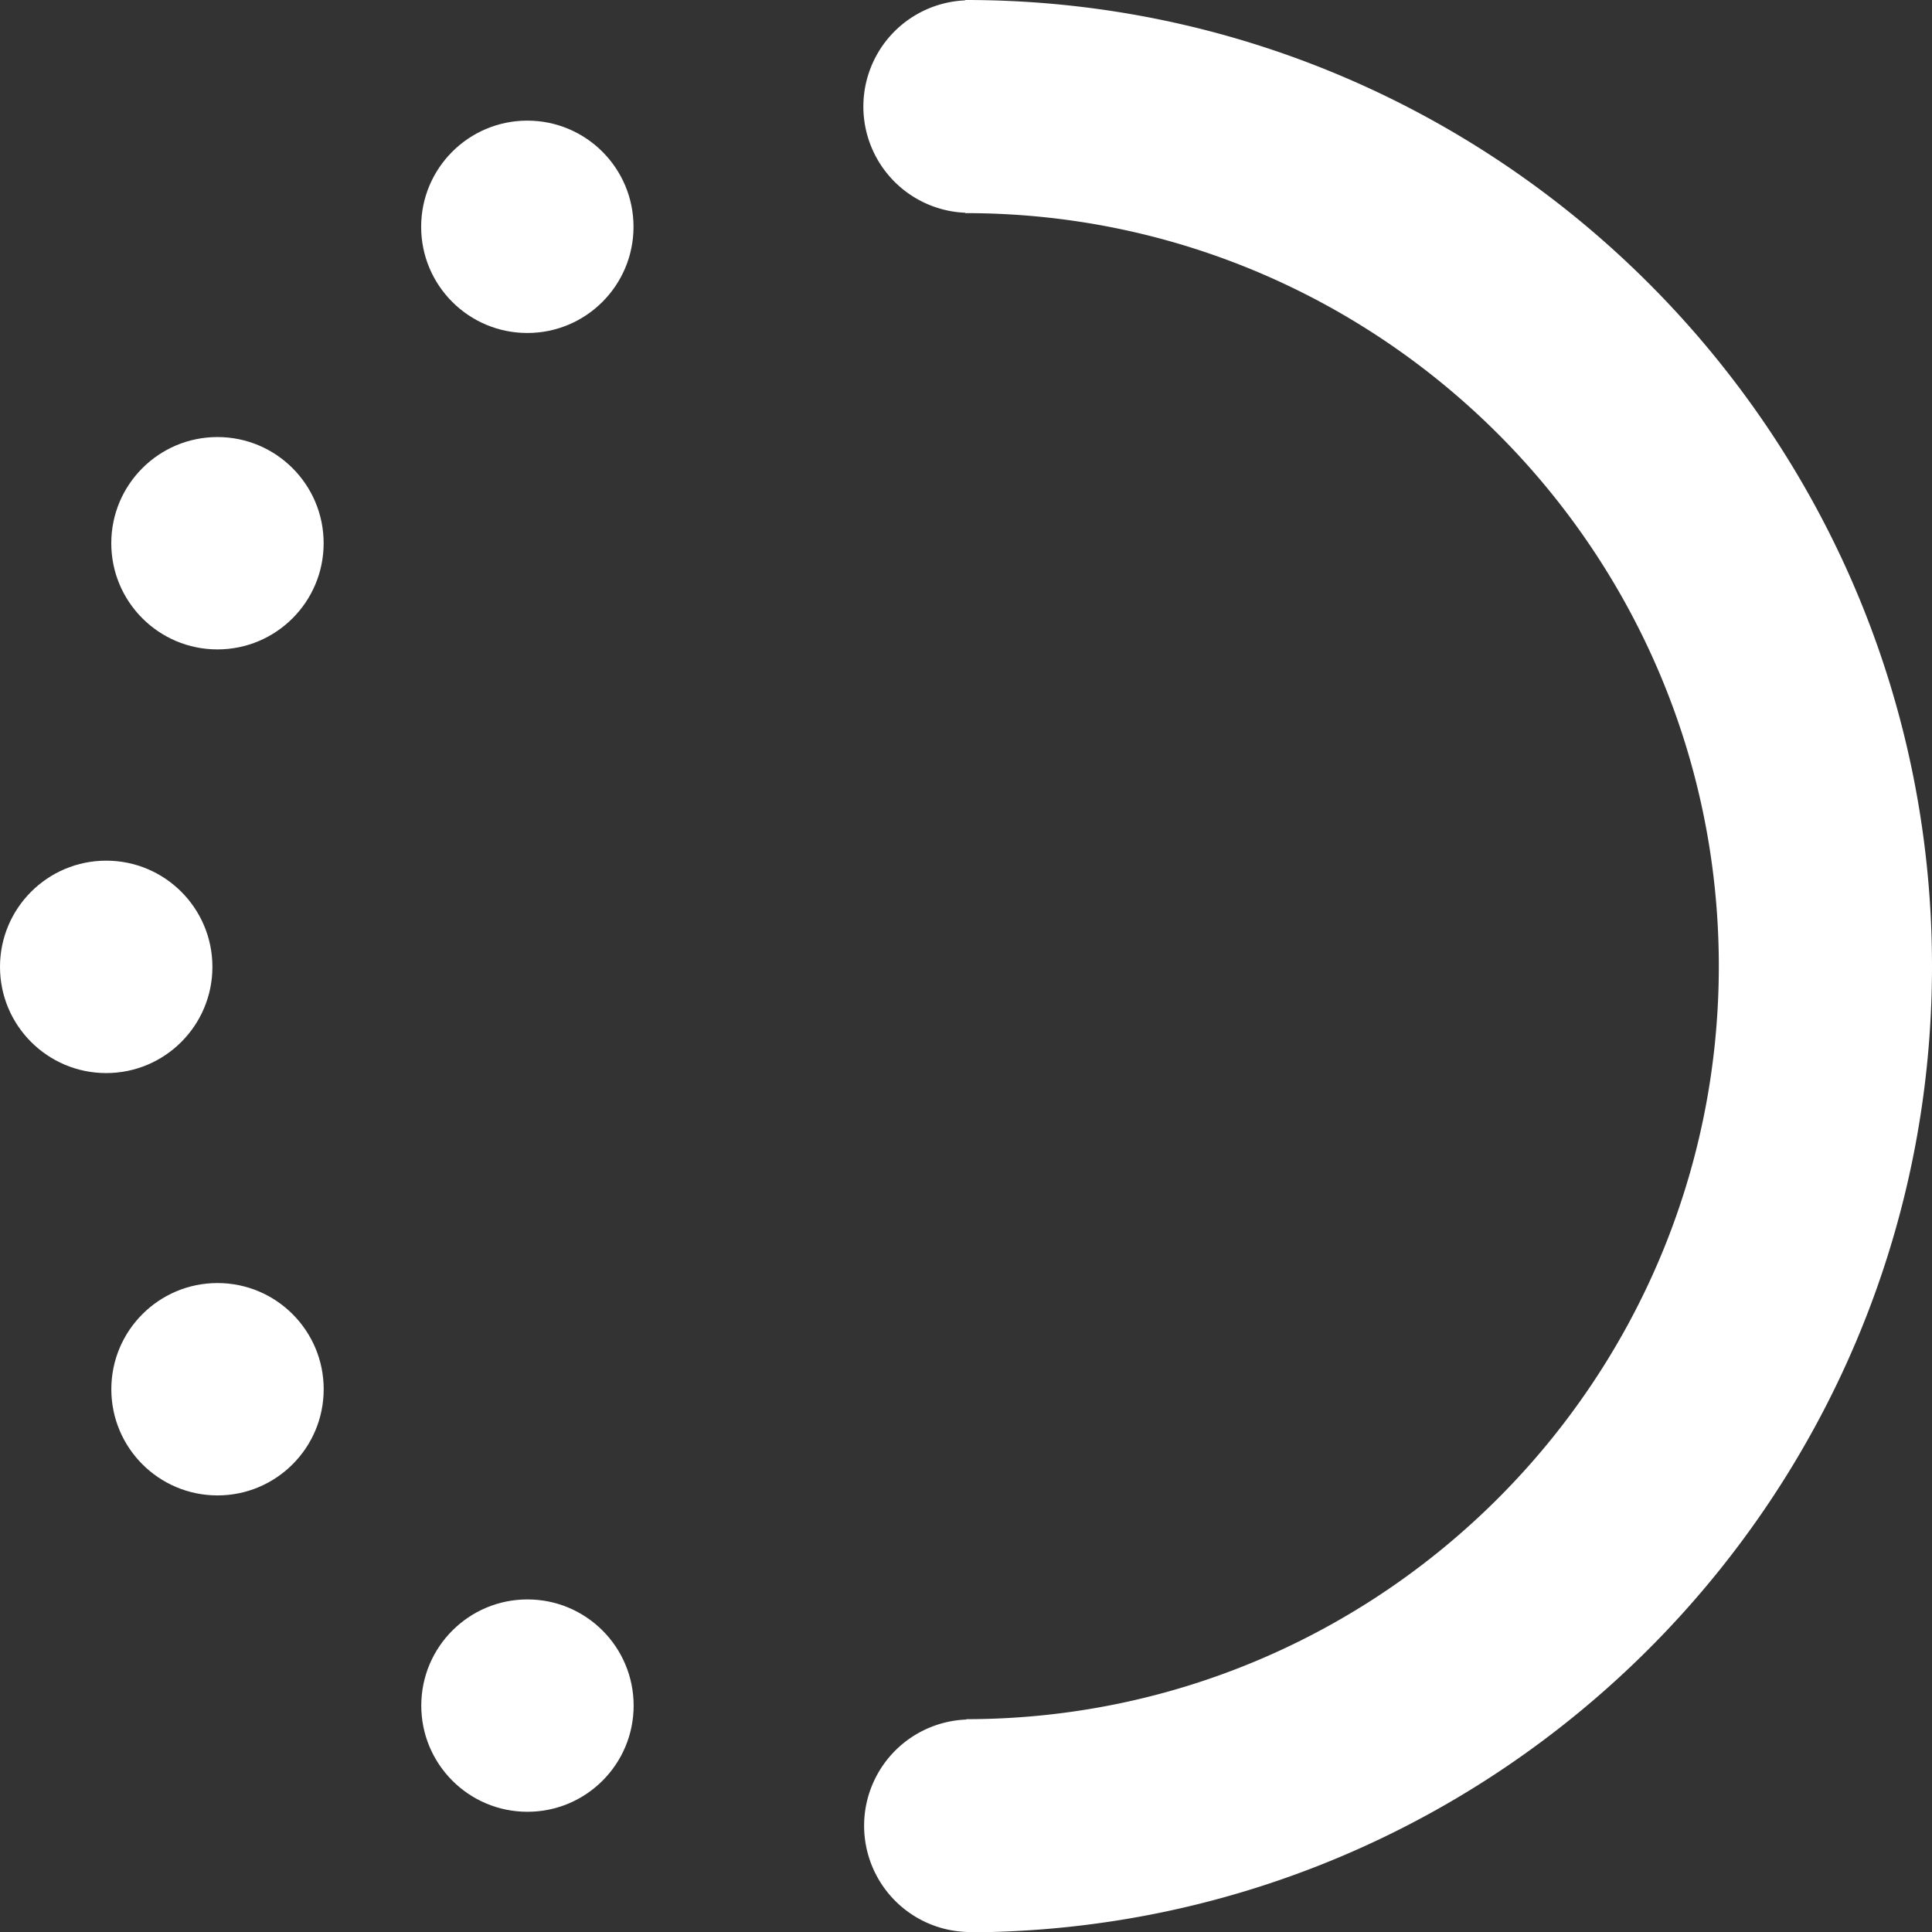
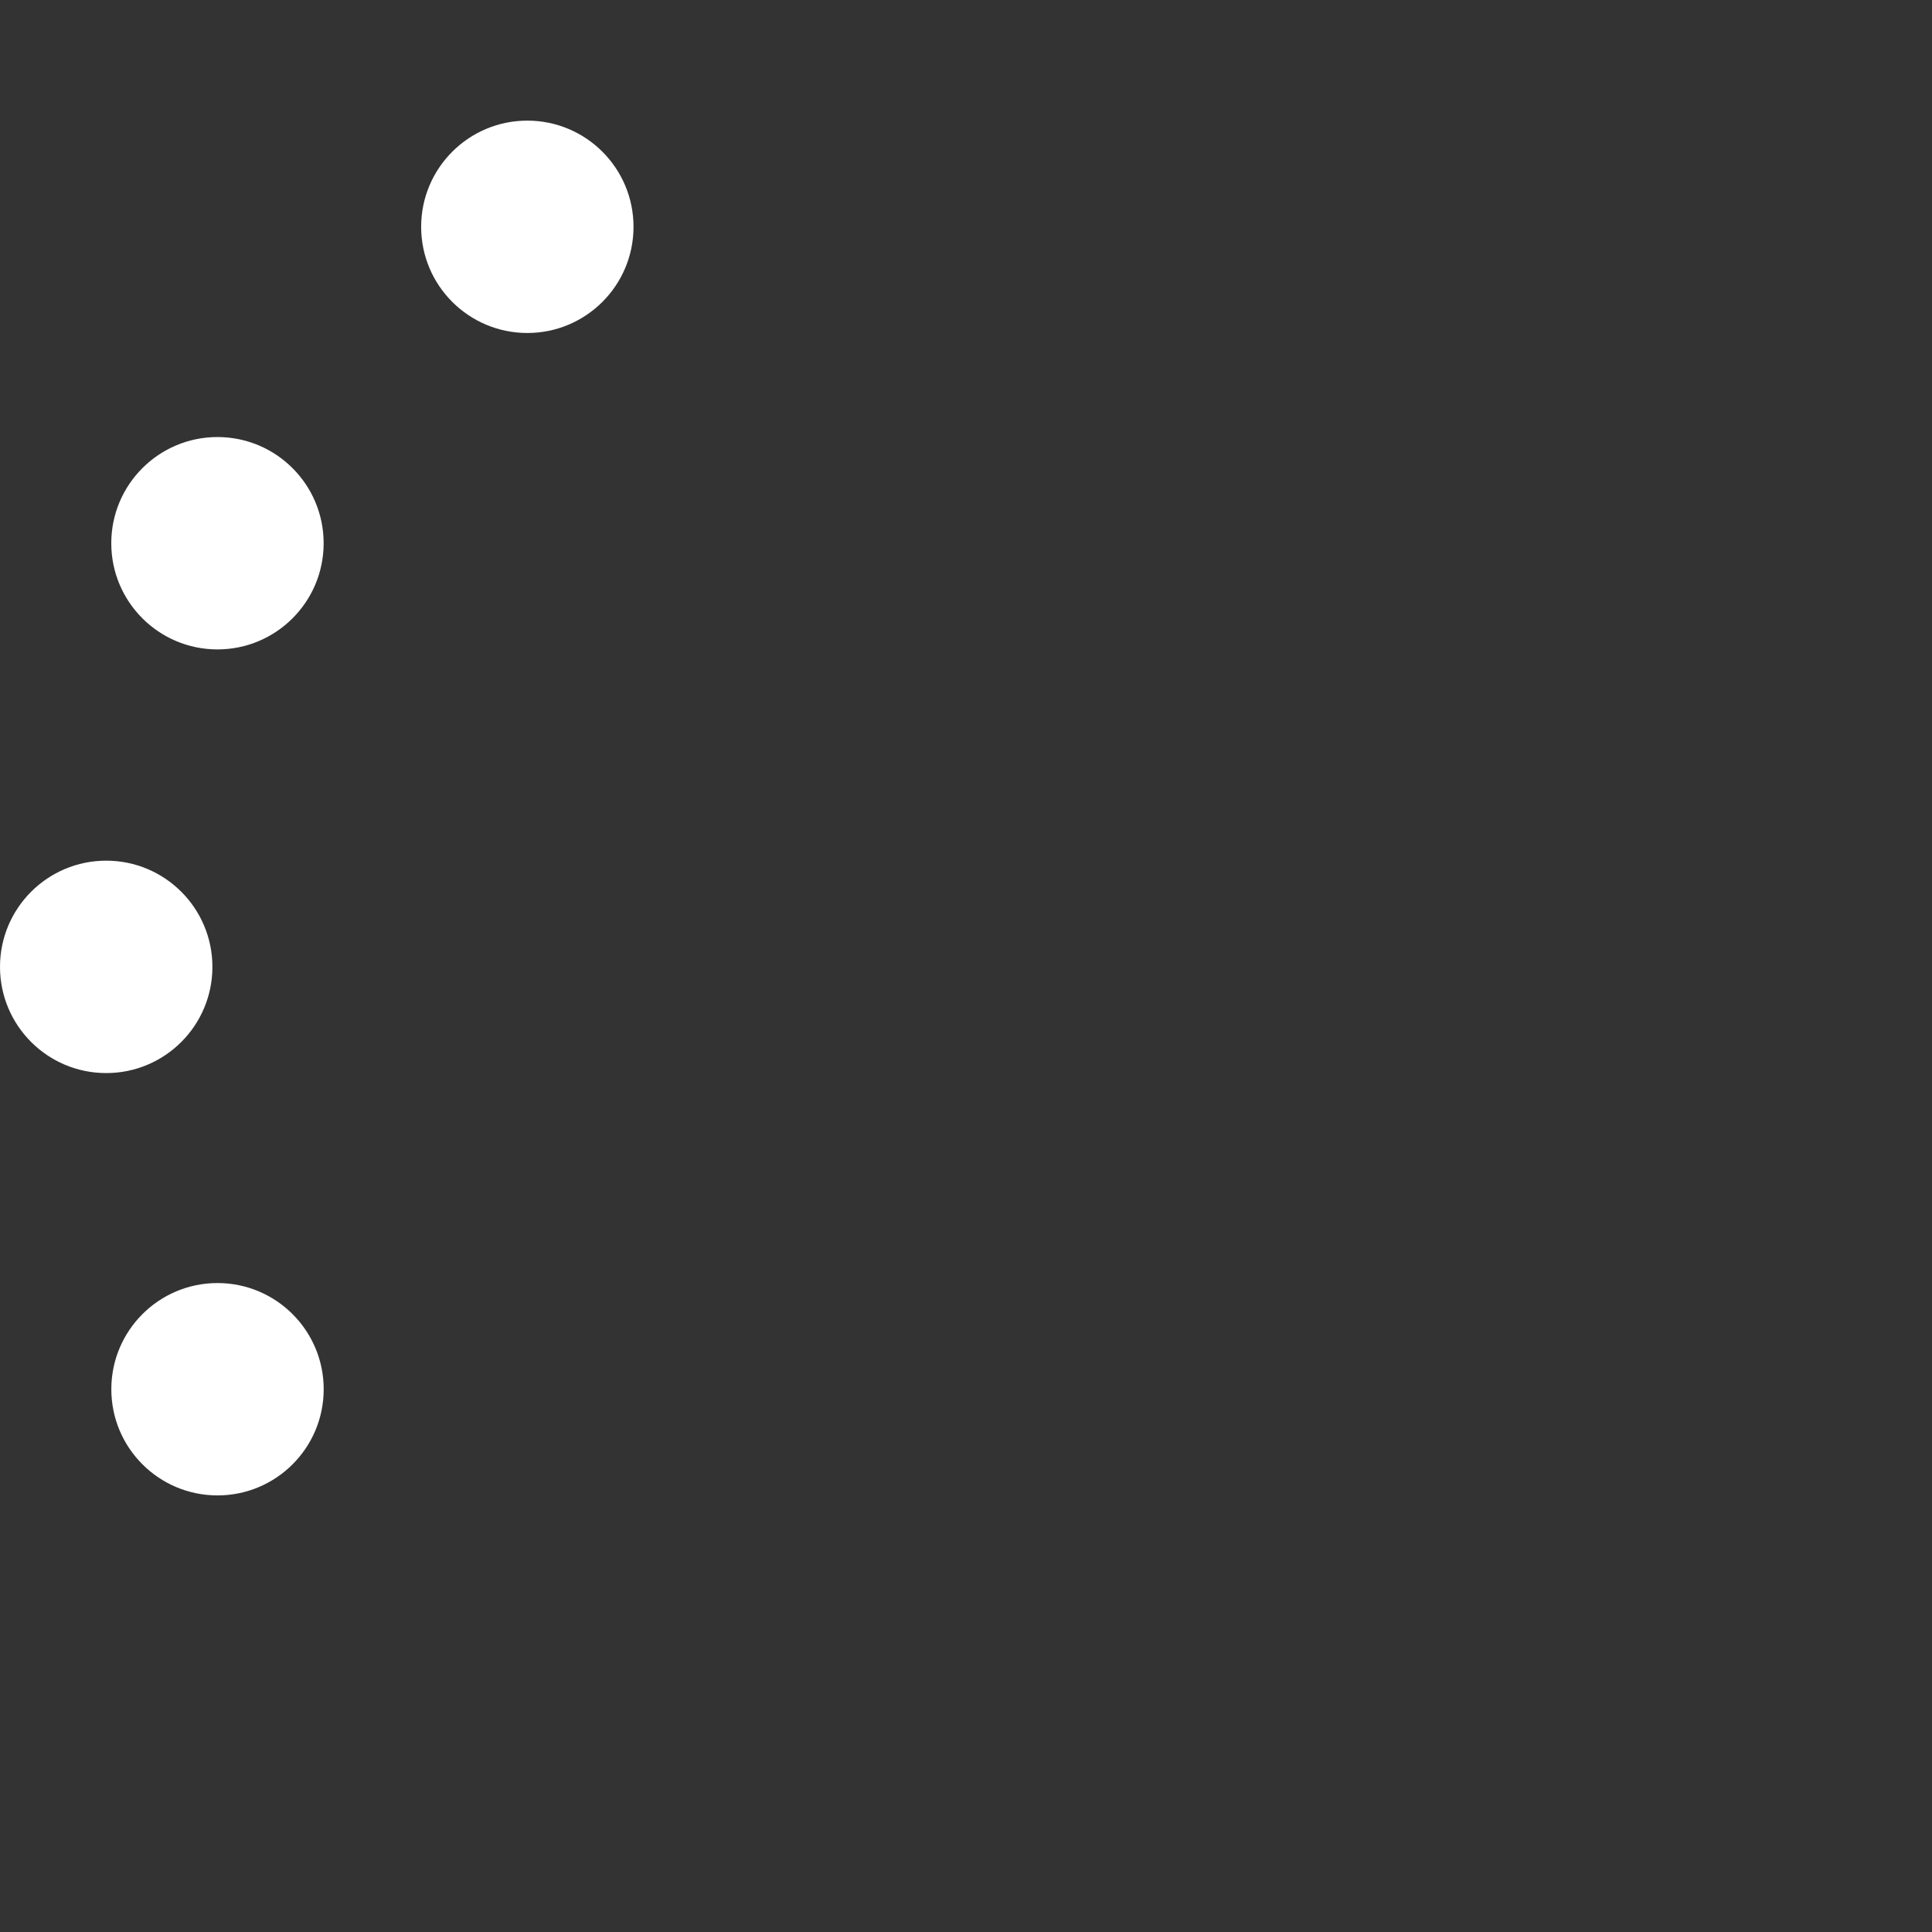
<svg xmlns="http://www.w3.org/2000/svg" id="Layer_1" data-name="Layer 1" viewBox="0 0 799.86 800">
  <rect x="0" y="0" width="799.86" height="800" fill="#333333" stroke="none" />
  <defs>
    <style>.cls-1{fill:#fff;}</style>
  </defs>
-   <path class="cls-1" d="M399.77,0V.16h0a44,44,0,0,0,.07,87.92h0v.16c171.9-.14,311.87,139.61,312,311.51s-139.61,311.88-311.51,312v.15h0a44,44,0,0,0,.07,87.94h0V800C621,799.82,800.27,620.24,800.1,399.68S620.34-.18,399.77,0Z" transform="translate(-0.24)" />
  <circle class="cls-1" cx="43.97" cy="400.29" r="43.97" />
  <circle class="cls-1" cx="218.32" cy="93.9" r="43.96" />
  <circle class="cls-1" cx="90.03" cy="224.9" r="43.96" />
  <circle class="cls-1" cx="90.05" cy="575.15" r="43.96" />
-   <circle class="cls-1" cx="218.37" cy="706.13" r="43.96" />
</svg>